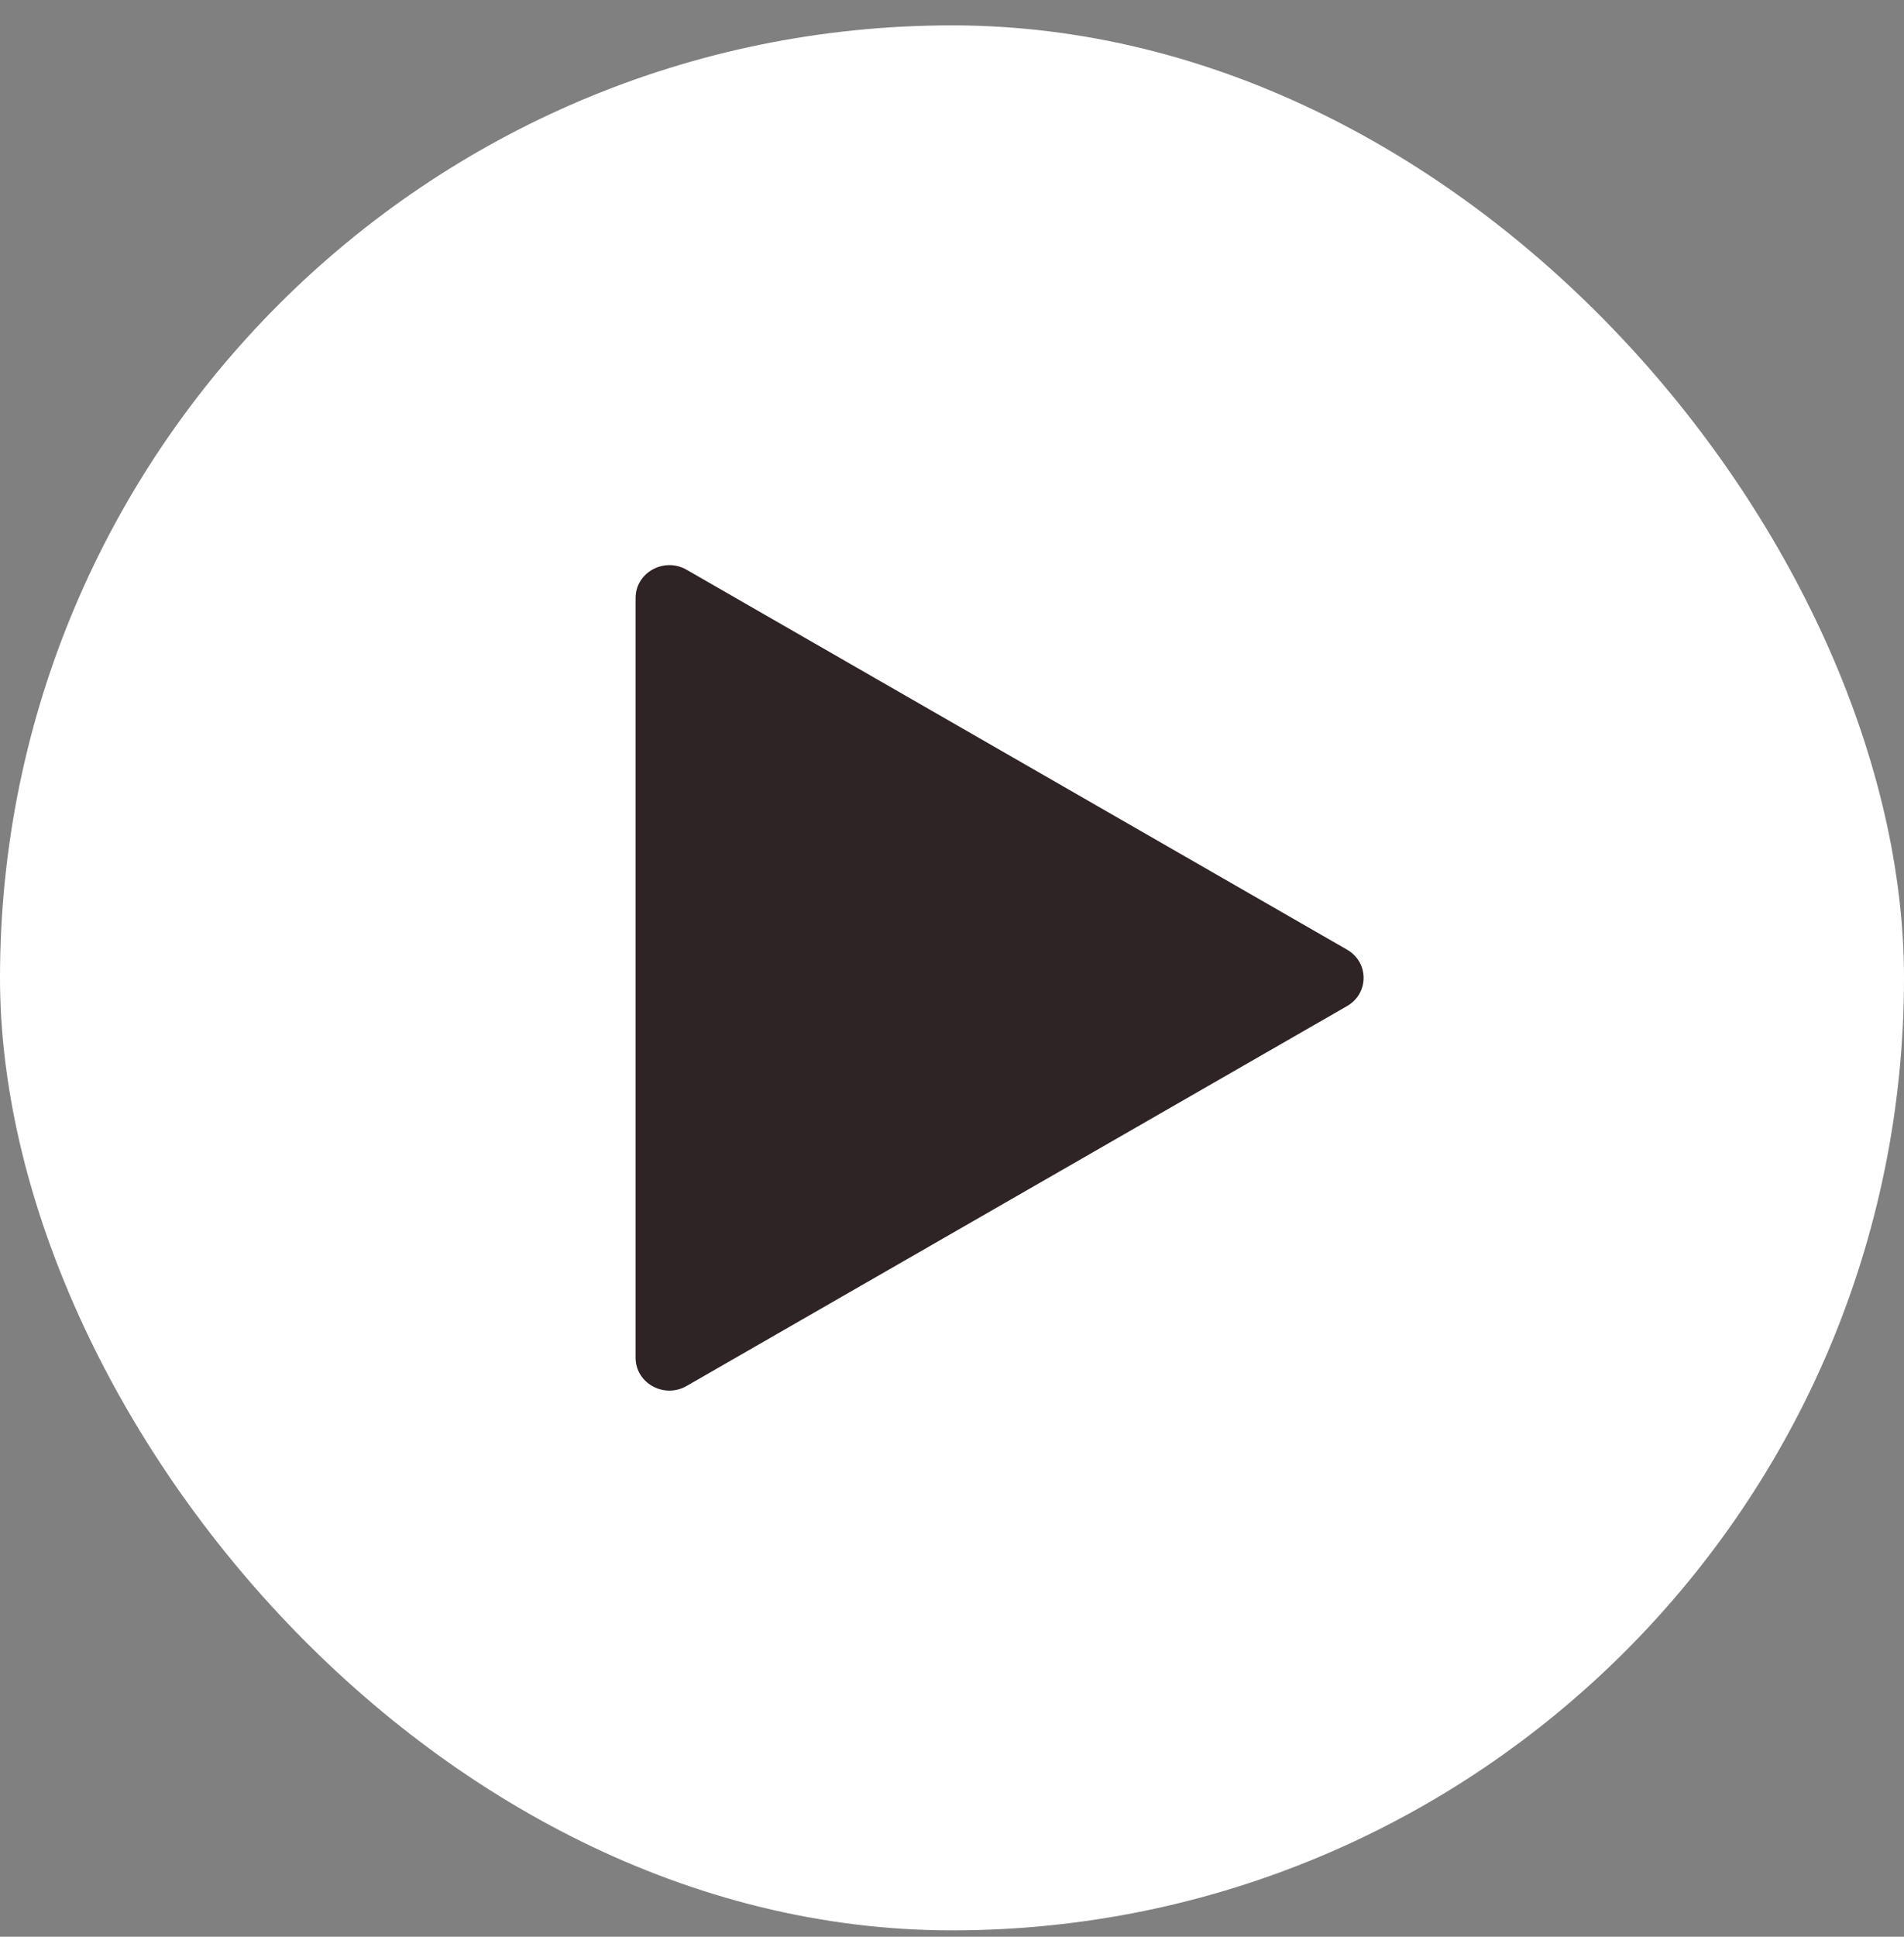
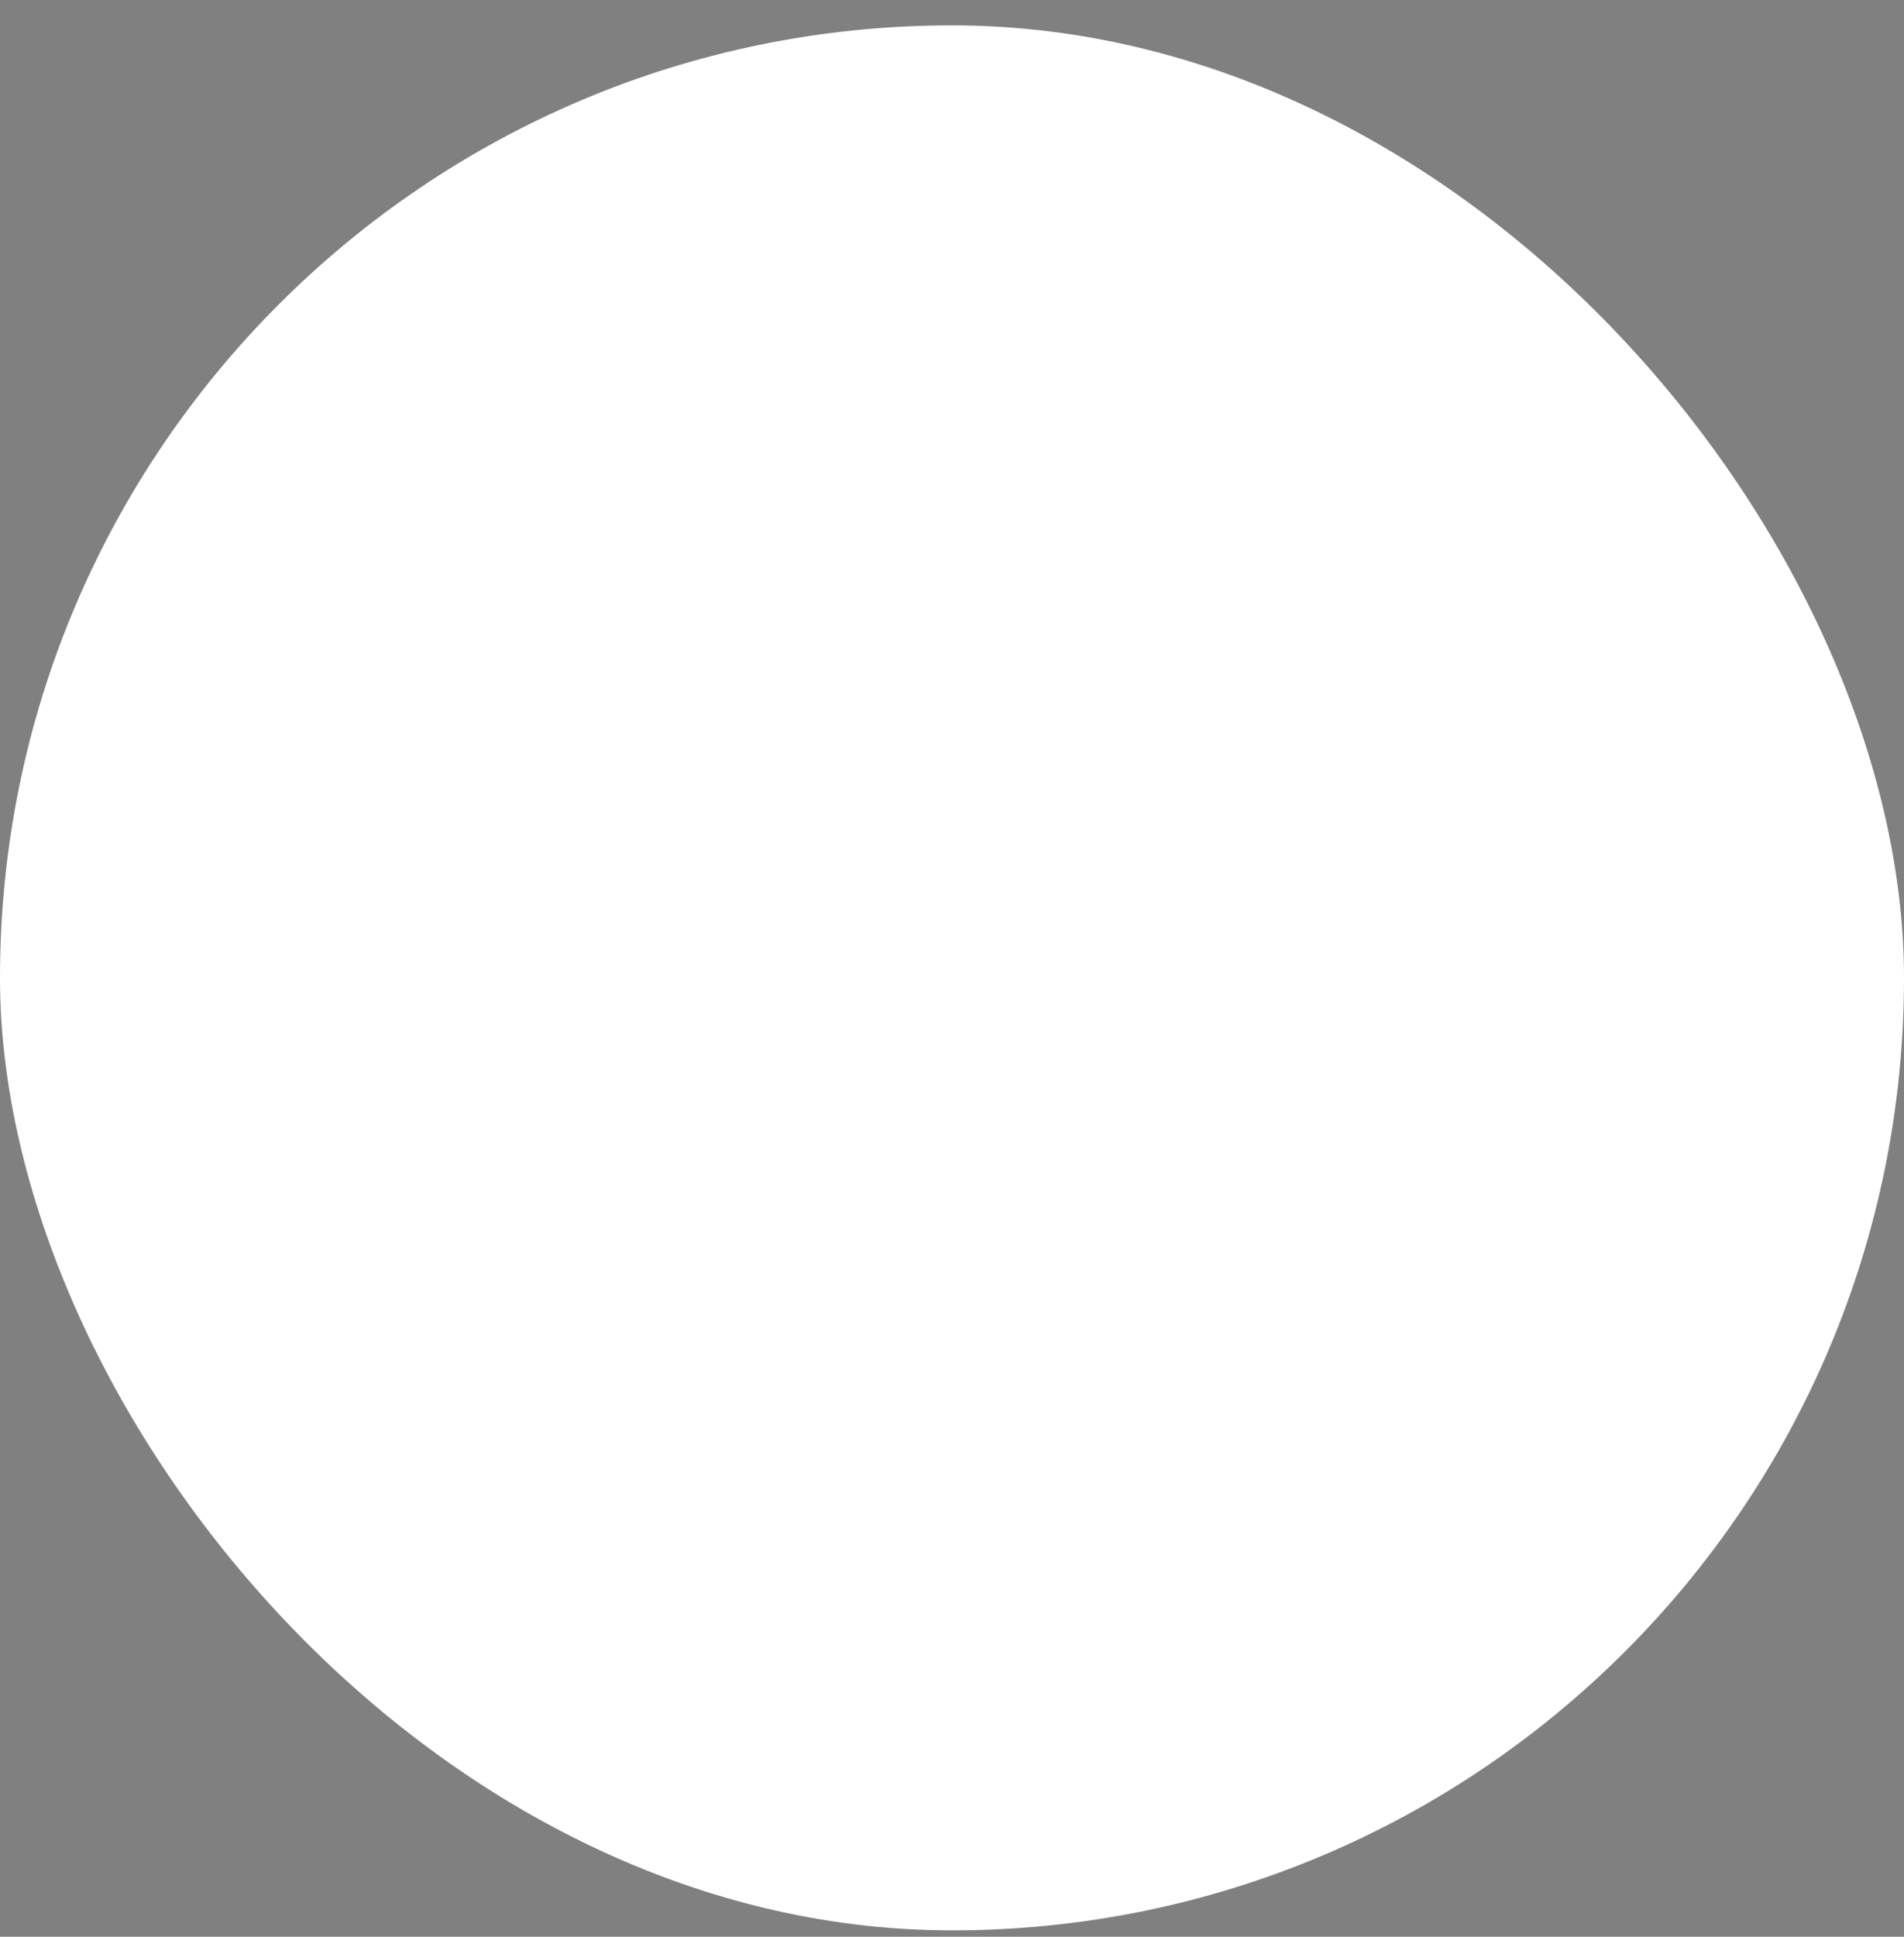
<svg xmlns="http://www.w3.org/2000/svg" width="60" height="61" viewBox="0 0 60 61" fill="none">
  <rect x="0" y="0" width="60" height="61" fill="#808080" stroke="none" />
  <rect y="0.799" width="60" height="60" rx="30" fill="white" />
-   <path d="M21.637 17.945C20.927 17.537 20.029 18.033 20.029 18.834V42.764C20.029 43.565 20.927 44.061 21.637 43.653L42.448 31.688C43.145 31.288 43.145 30.31 42.448 29.91L21.637 17.945Z" fill="#2E2325" />
</svg>